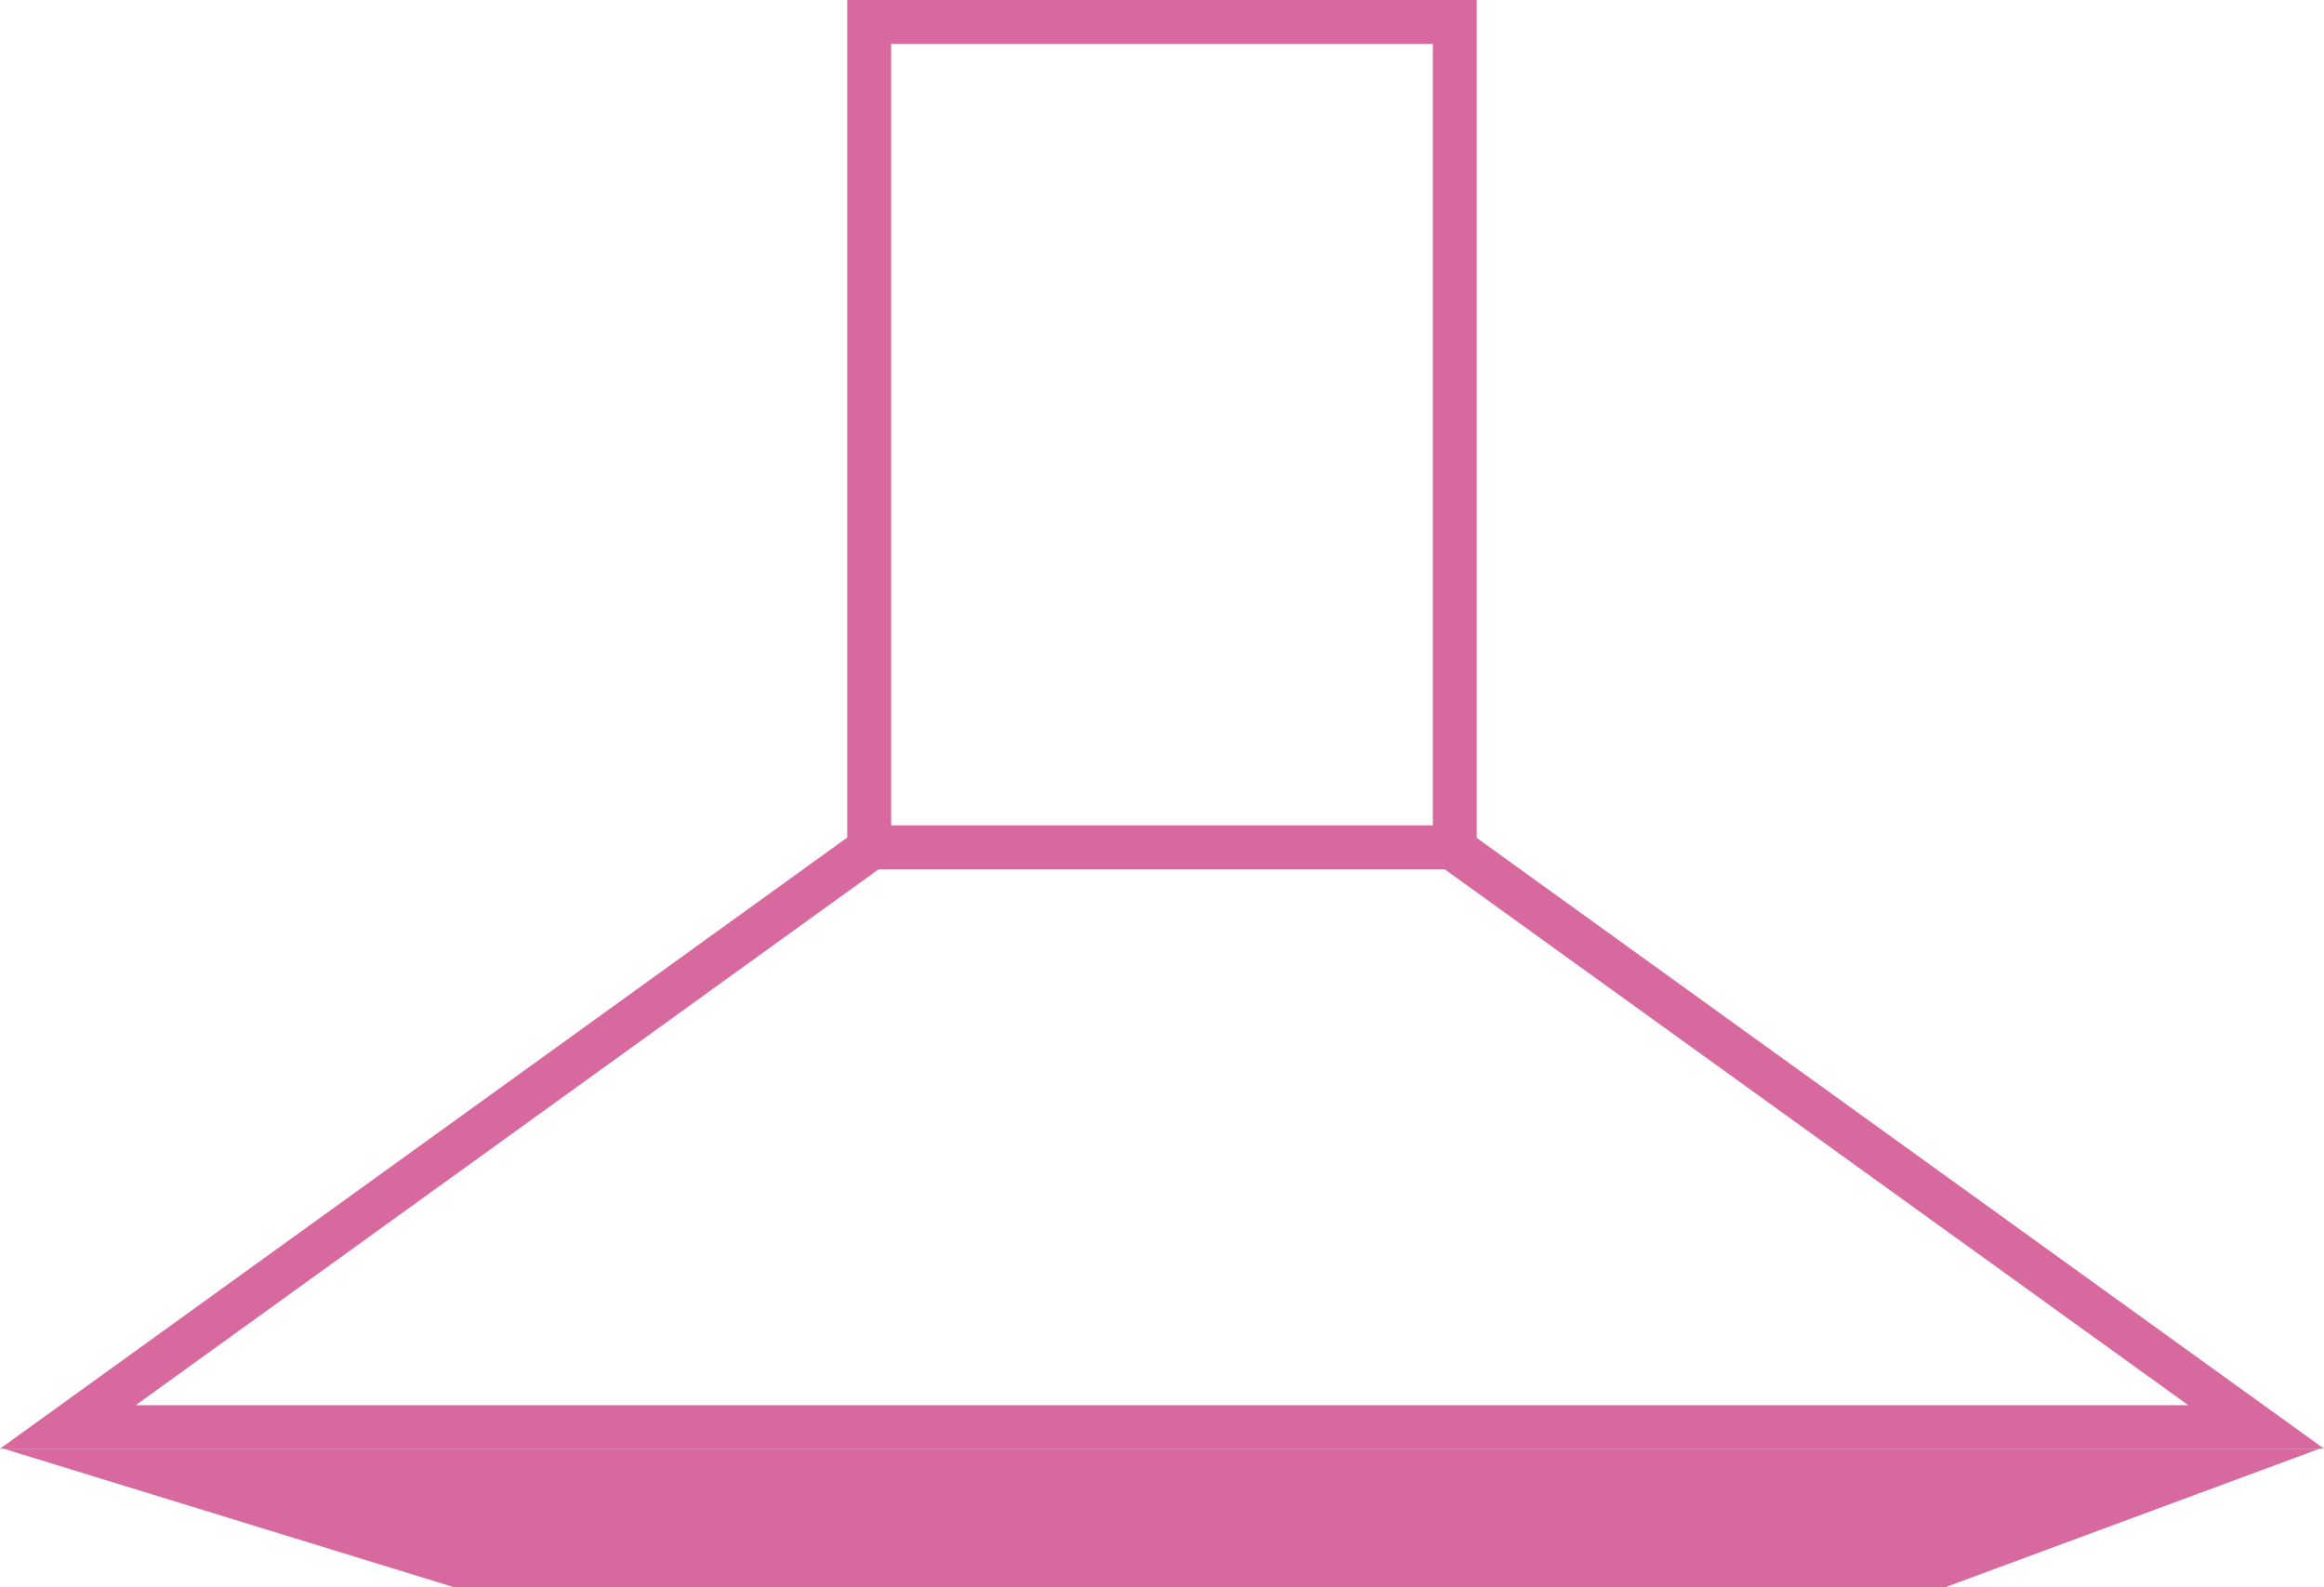
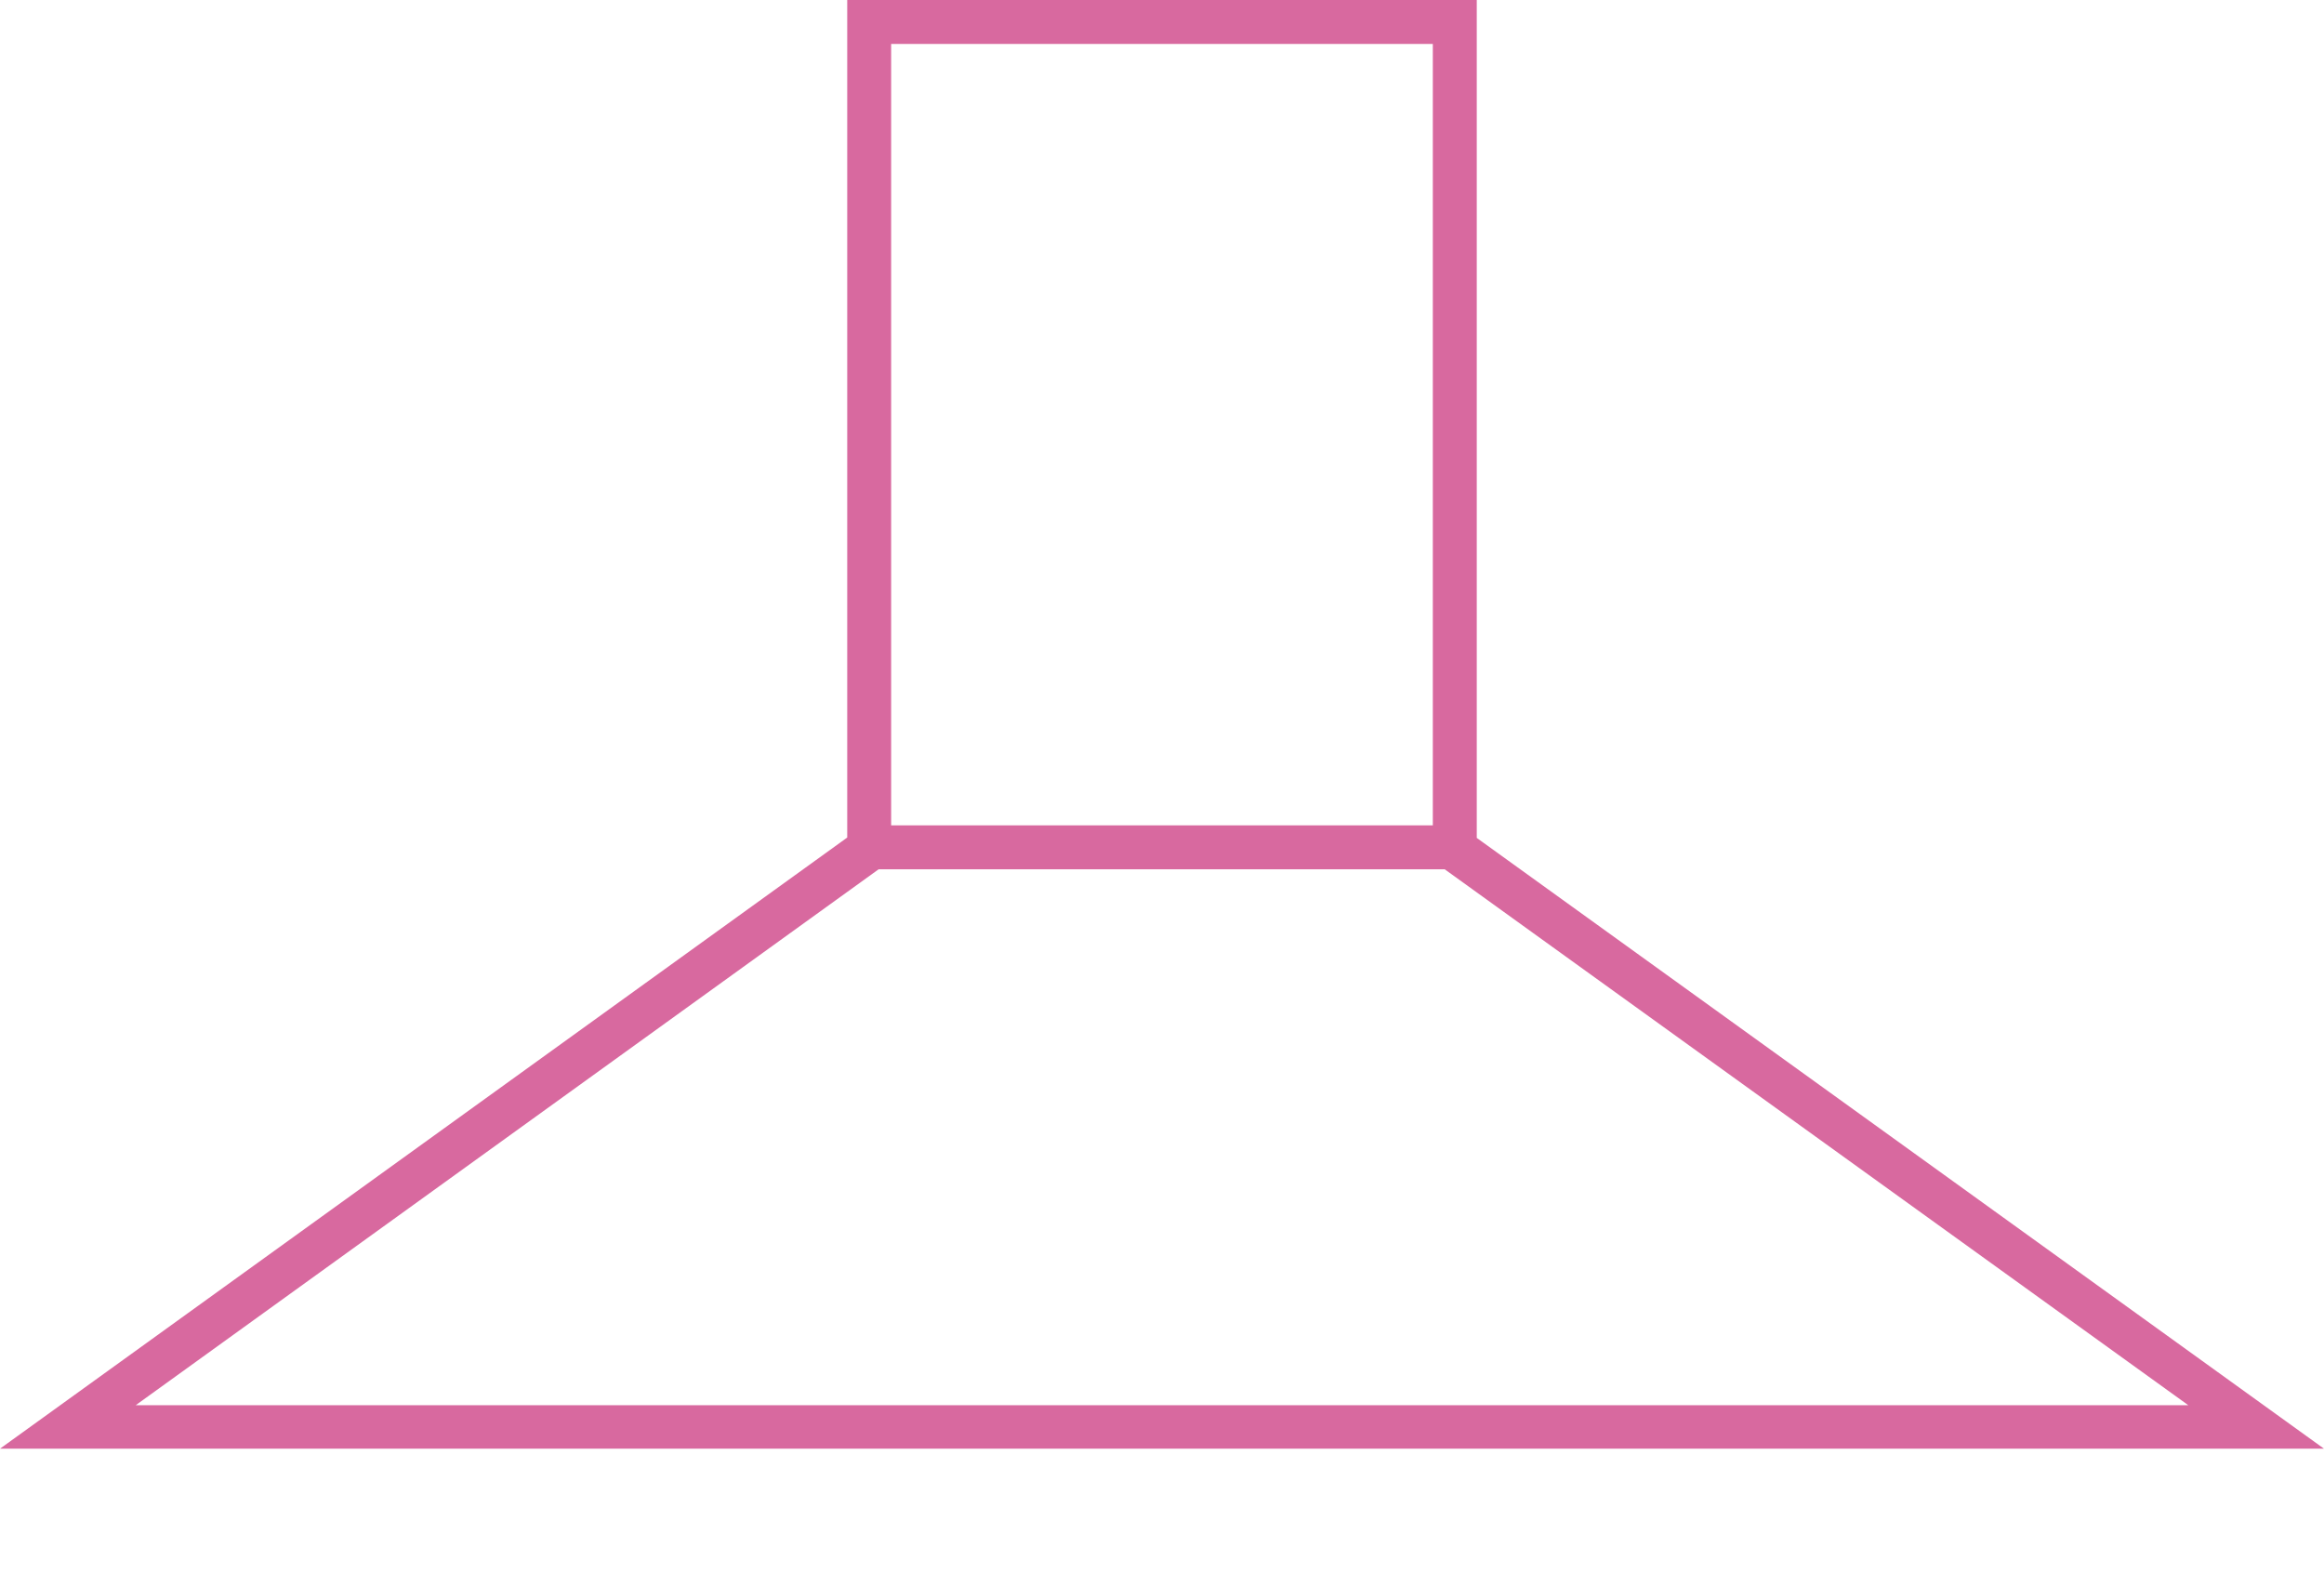
<svg xmlns="http://www.w3.org/2000/svg" viewBox="0 0 120 81.944">
  <defs>
    <style>
      .cls-1 {
        fill: #d8699f;
      }
    </style>
  </defs>
  <g id="kitchen" transform="translate(-238.83 -484.55)">
    <path id="Path_68" data-name="Path 68" class="cls-1" d="M358.83,559.345h-120l43.747-31.554V484.55h32.506v43.261M245.838,557.1H351.822l-39.008-28.111V486.818h-27.97v42.147Z" transform="translate(0 0)" />
-     <path id="Path_69" data-name="Path 69" class="cls-1" d="M238.92,521.48l23.251,7.149h77.023l19.322-7.149" transform="translate(0.092 37.865)" />
    <rect id="Rectangle_98" data-name="Rectangle 98" class="cls-1" width="30.238" height="2.268" transform="translate(283.711 527.163)" />
  </g>
</svg>